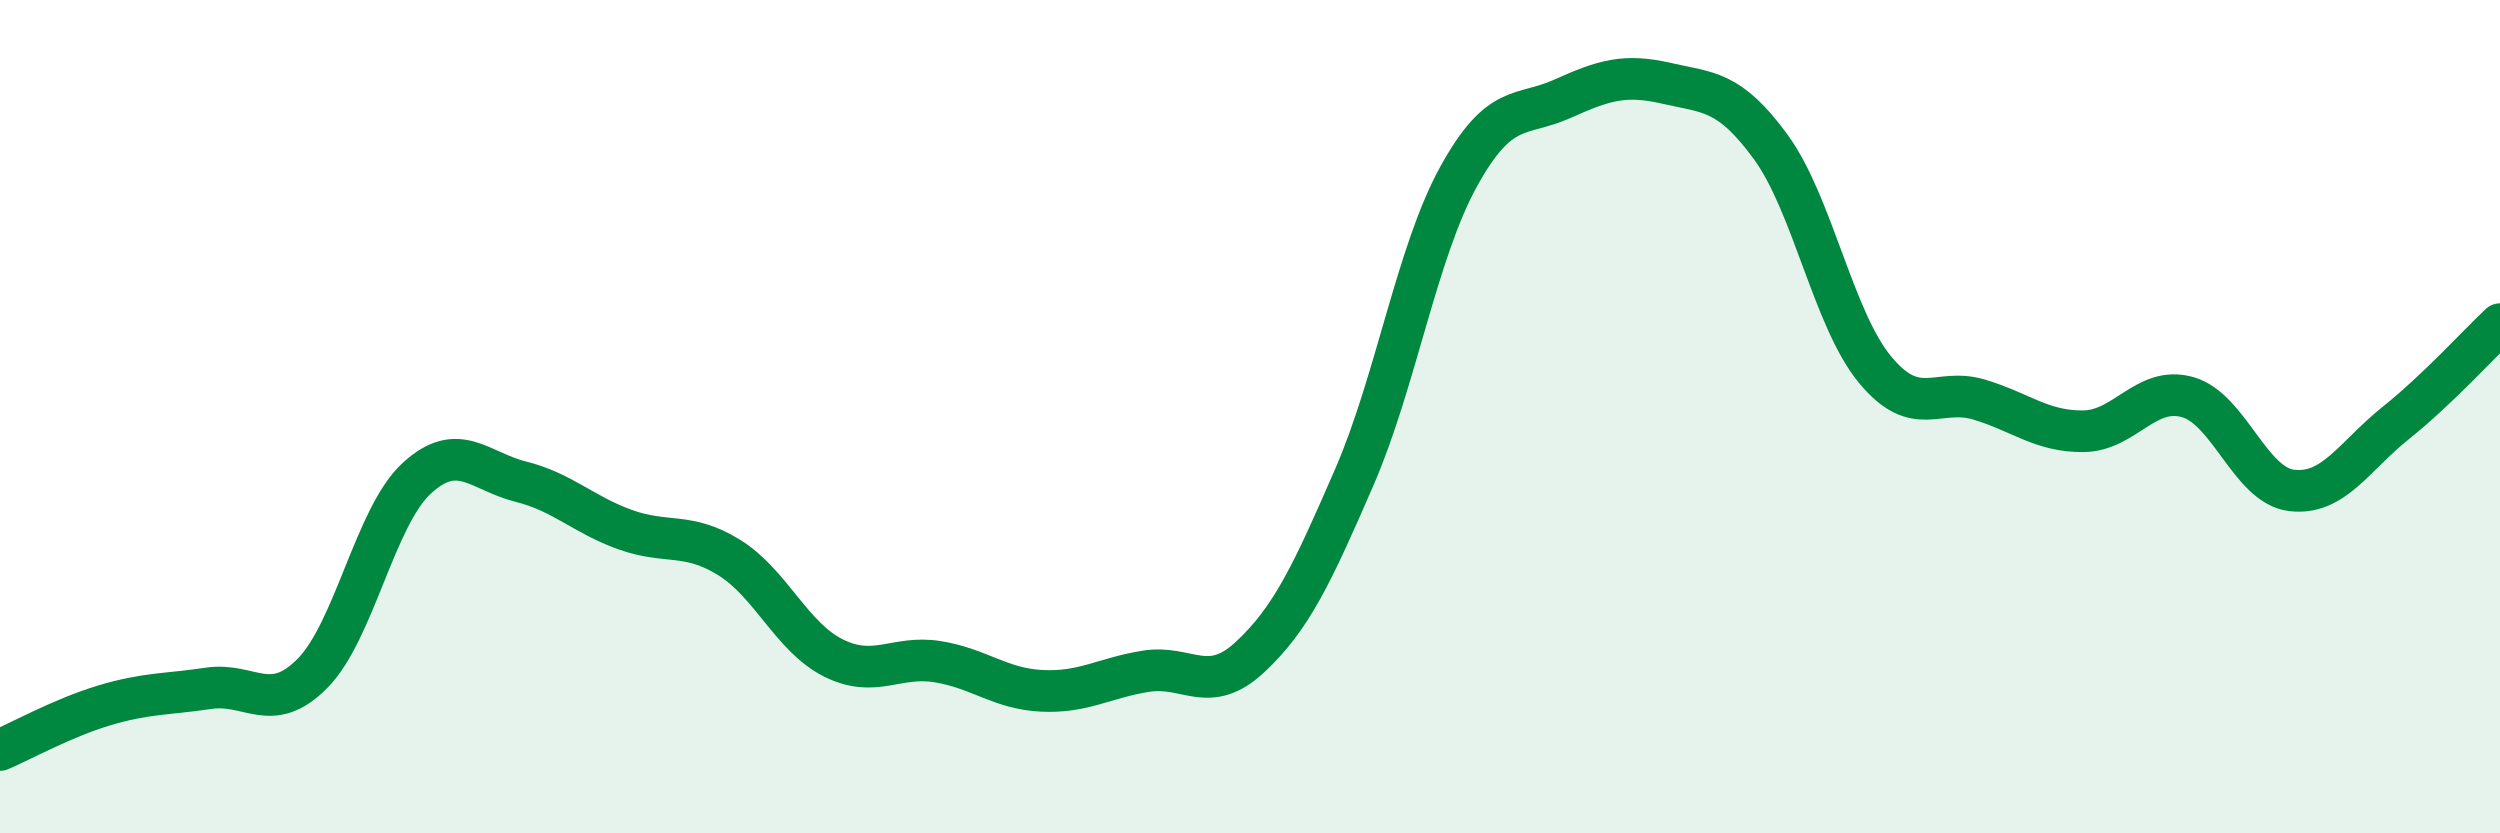
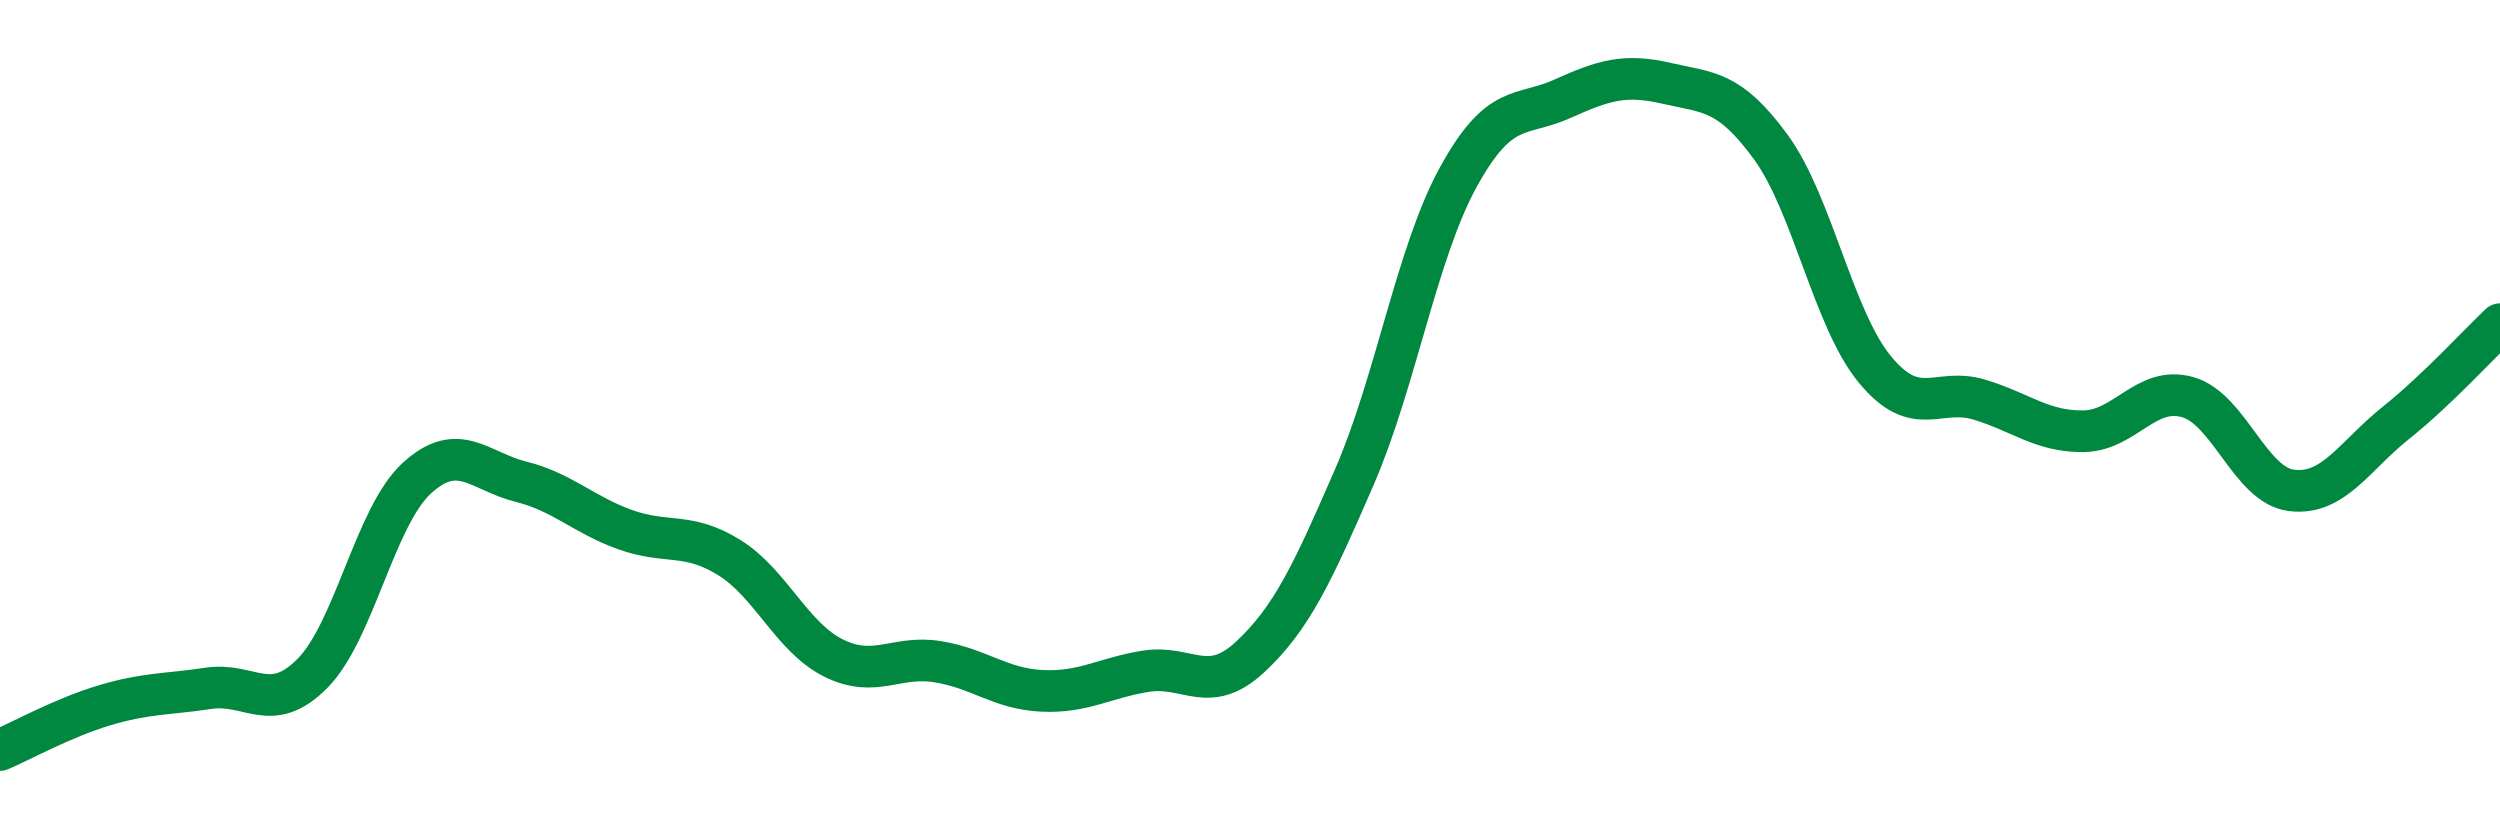
<svg xmlns="http://www.w3.org/2000/svg" width="60" height="20" viewBox="0 0 60 20">
-   <path d="M 0,18 C 0.5,17.79 1.5,17.23 2.5,16.93 C 3.5,16.63 4,16.67 5,16.52 C 6,16.37 6.5,17.17 7.5,16.16 C 8.5,15.15 9,12.4 10,11.48 C 11,10.56 11.5,11.31 12.5,11.56 C 13.5,11.81 14,12.35 15,12.71 C 16,13.07 16.5,12.76 17.5,13.38 C 18.5,14 19,15.29 20,15.79 C 21,16.29 21.5,15.72 22.5,15.88 C 23.5,16.04 24,16.53 25,16.58 C 26,16.63 26.5,16.27 27.5,16.11 C 28.5,15.95 29,16.7 30,15.77 C 31,14.84 31.5,13.76 32.5,11.46 C 33.5,9.16 34,6.07 35,4.25 C 36,2.43 36.5,2.82 37.5,2.37 C 38.5,1.92 39,1.77 40,2 C 41,2.23 41.5,2.16 42.5,3.53 C 43.5,4.9 44,7.66 45,8.87 C 46,10.08 46.5,9.29 47.5,9.59 C 48.5,9.89 49,10.36 50,10.35 C 51,10.34 51.5,9.25 52.5,9.53 C 53.5,9.81 54,11.65 55,11.77 C 56,11.89 56.5,10.95 57.5,10.15 C 58.5,9.35 59.5,8.25 60,7.78L60 20L0 20Z" fill="#008740" opacity="0.1" stroke-linecap="round" stroke-linejoin="round" />
  <path d="M 0,18 C 0.5,17.79 1.5,17.23 2.5,16.93 C 3.5,16.63 4,16.67 5,16.52 C 6,16.37 6.5,17.17 7.5,16.16 C 8.5,15.15 9,12.4 10,11.48 C 11,10.56 11.5,11.31 12.5,11.56 C 13.5,11.81 14,12.35 15,12.71 C 16,13.07 16.5,12.76 17.5,13.38 C 18.5,14 19,15.29 20,15.79 C 21,16.29 21.5,15.72 22.5,15.88 C 23.5,16.04 24,16.53 25,16.58 C 26,16.63 26.5,16.27 27.5,16.11 C 28.5,15.95 29,16.7 30,15.77 C 31,14.84 31.5,13.76 32.5,11.46 C 33.5,9.16 34,6.07 35,4.25 C 36,2.43 36.5,2.82 37.5,2.37 C 38.5,1.92 39,1.77 40,2 C 41,2.23 41.5,2.16 42.5,3.53 C 43.5,4.9 44,7.66 45,8.87 C 46,10.08 46.5,9.29 47.5,9.59 C 48.5,9.89 49,10.36 50,10.35 C 51,10.34 51.5,9.25 52.5,9.53 C 53.5,9.81 54,11.65 55,11.77 C 56,11.89 56.5,10.95 57.5,10.15 C 58.5,9.35 59.5,8.25 60,7.78" stroke="#008740" stroke-width="1" fill="none" stroke-linecap="round" stroke-linejoin="round" />
</svg>